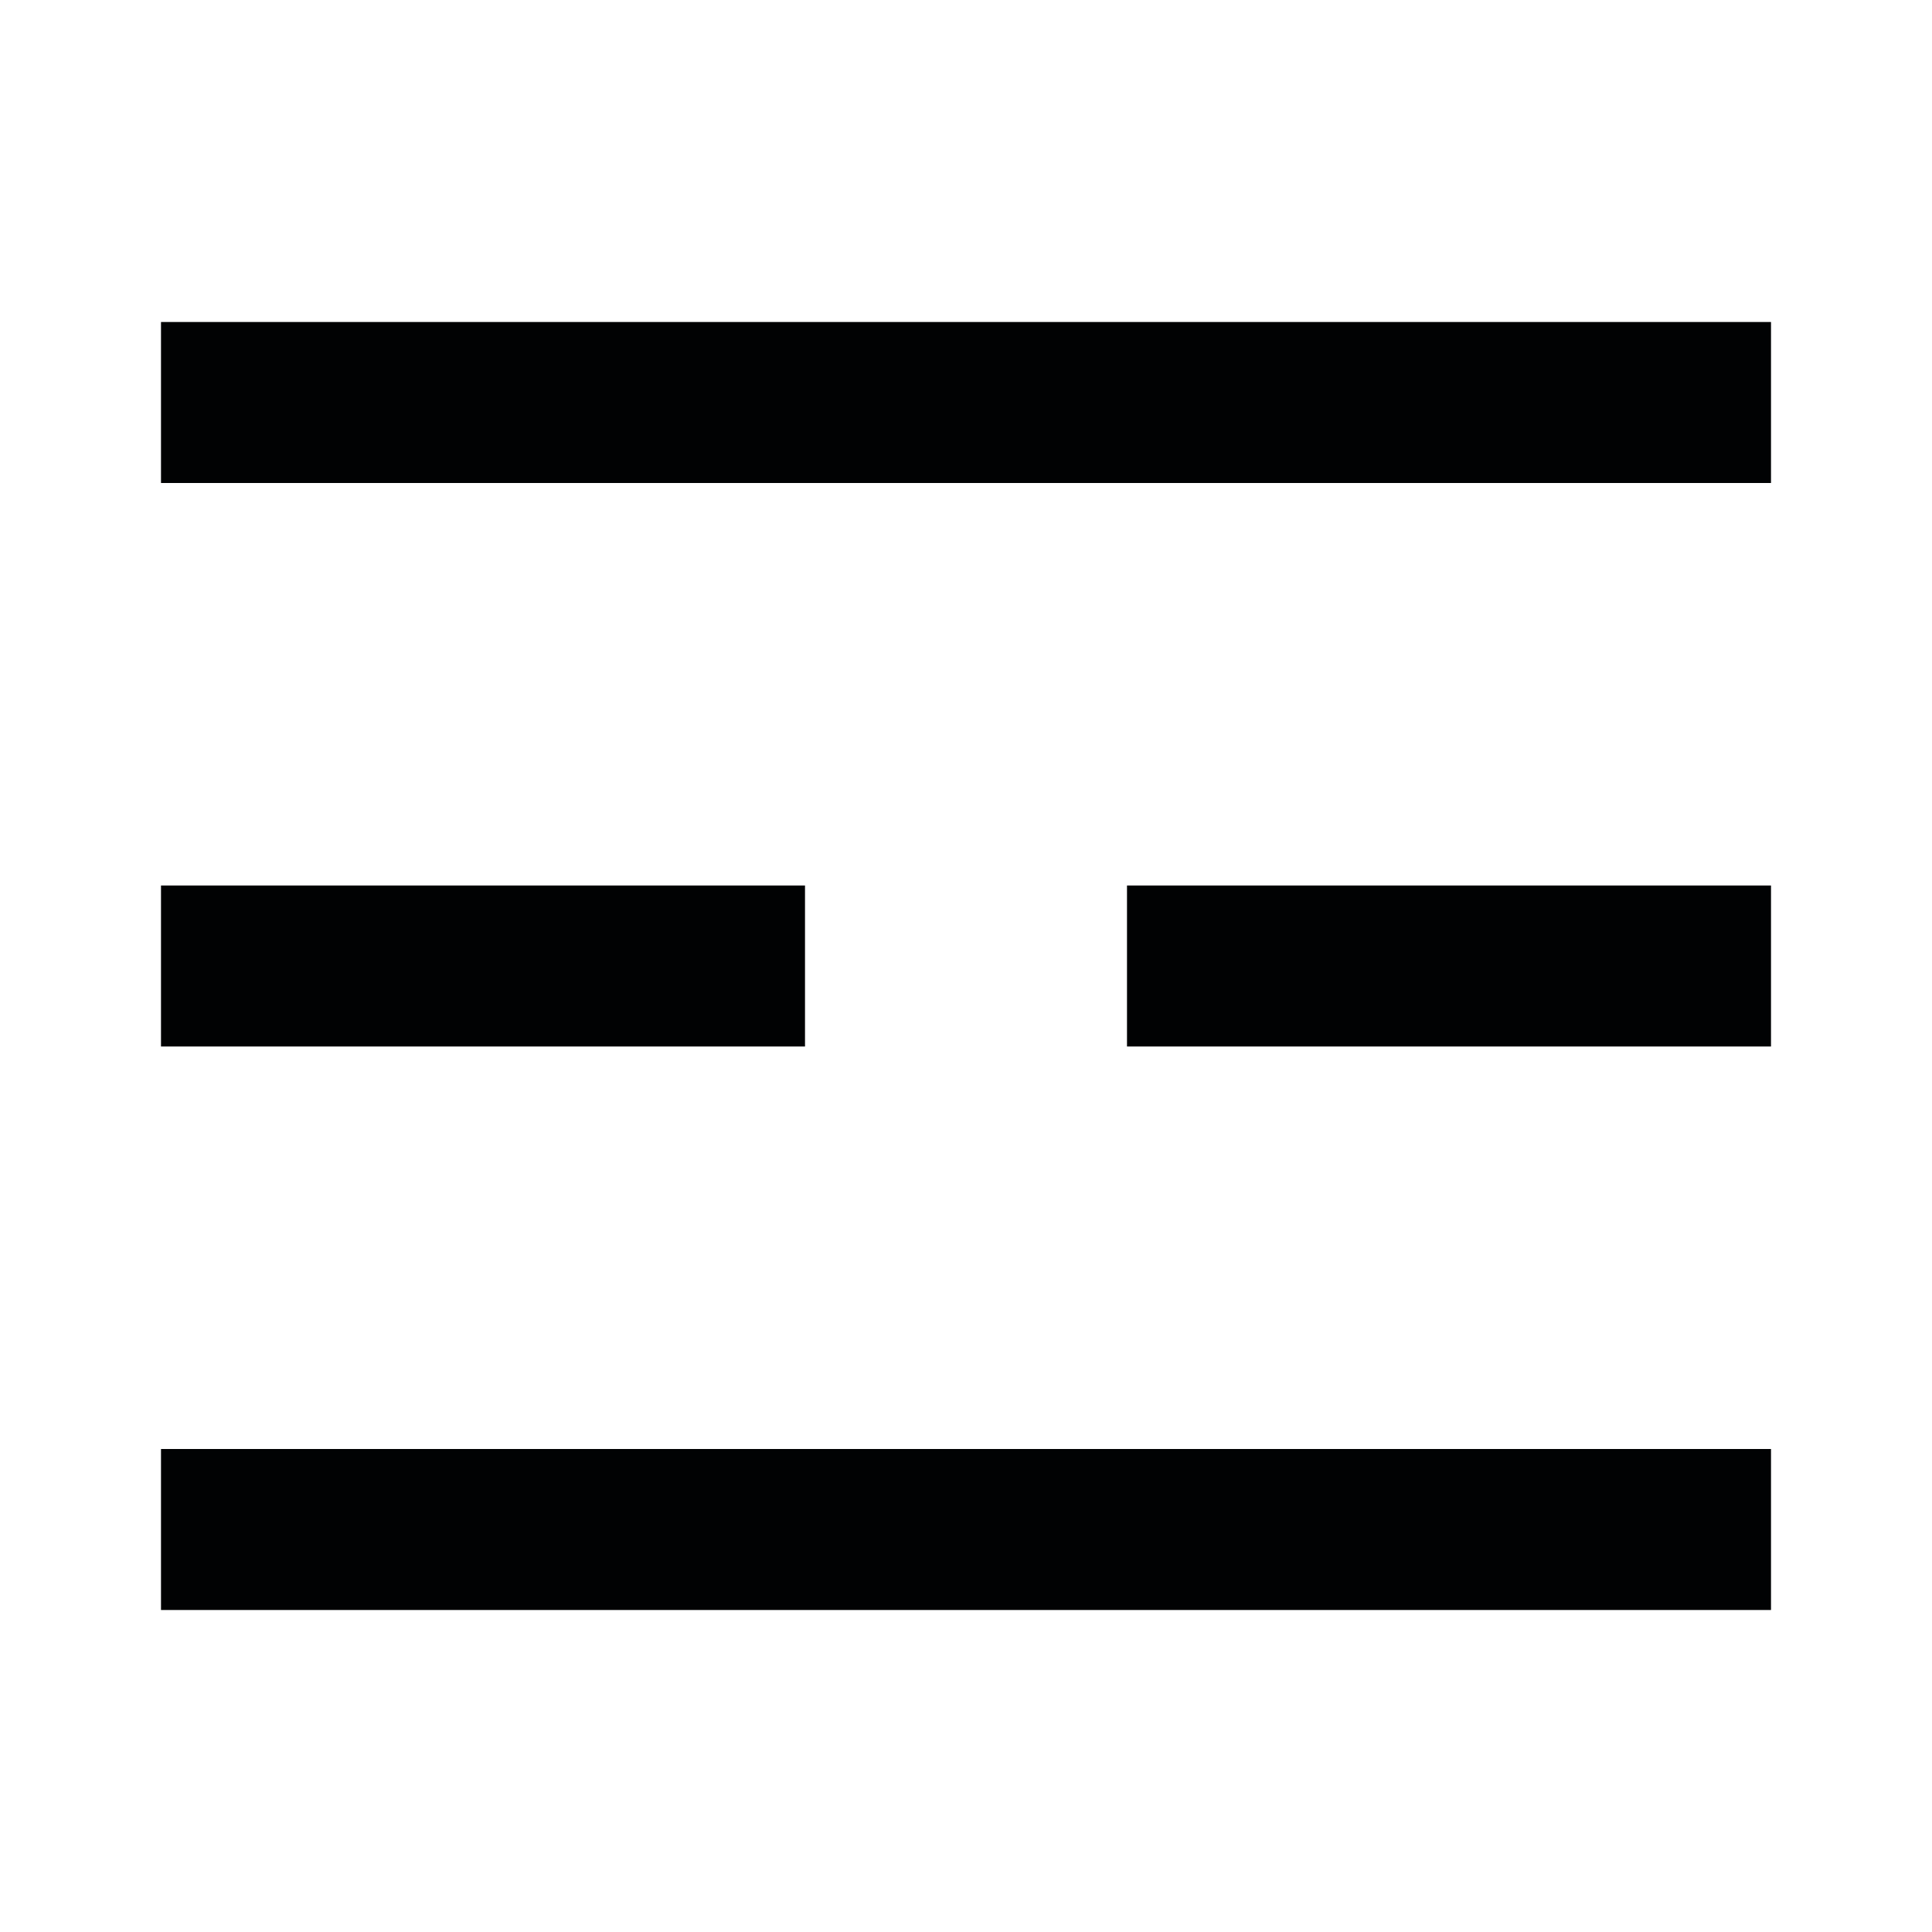
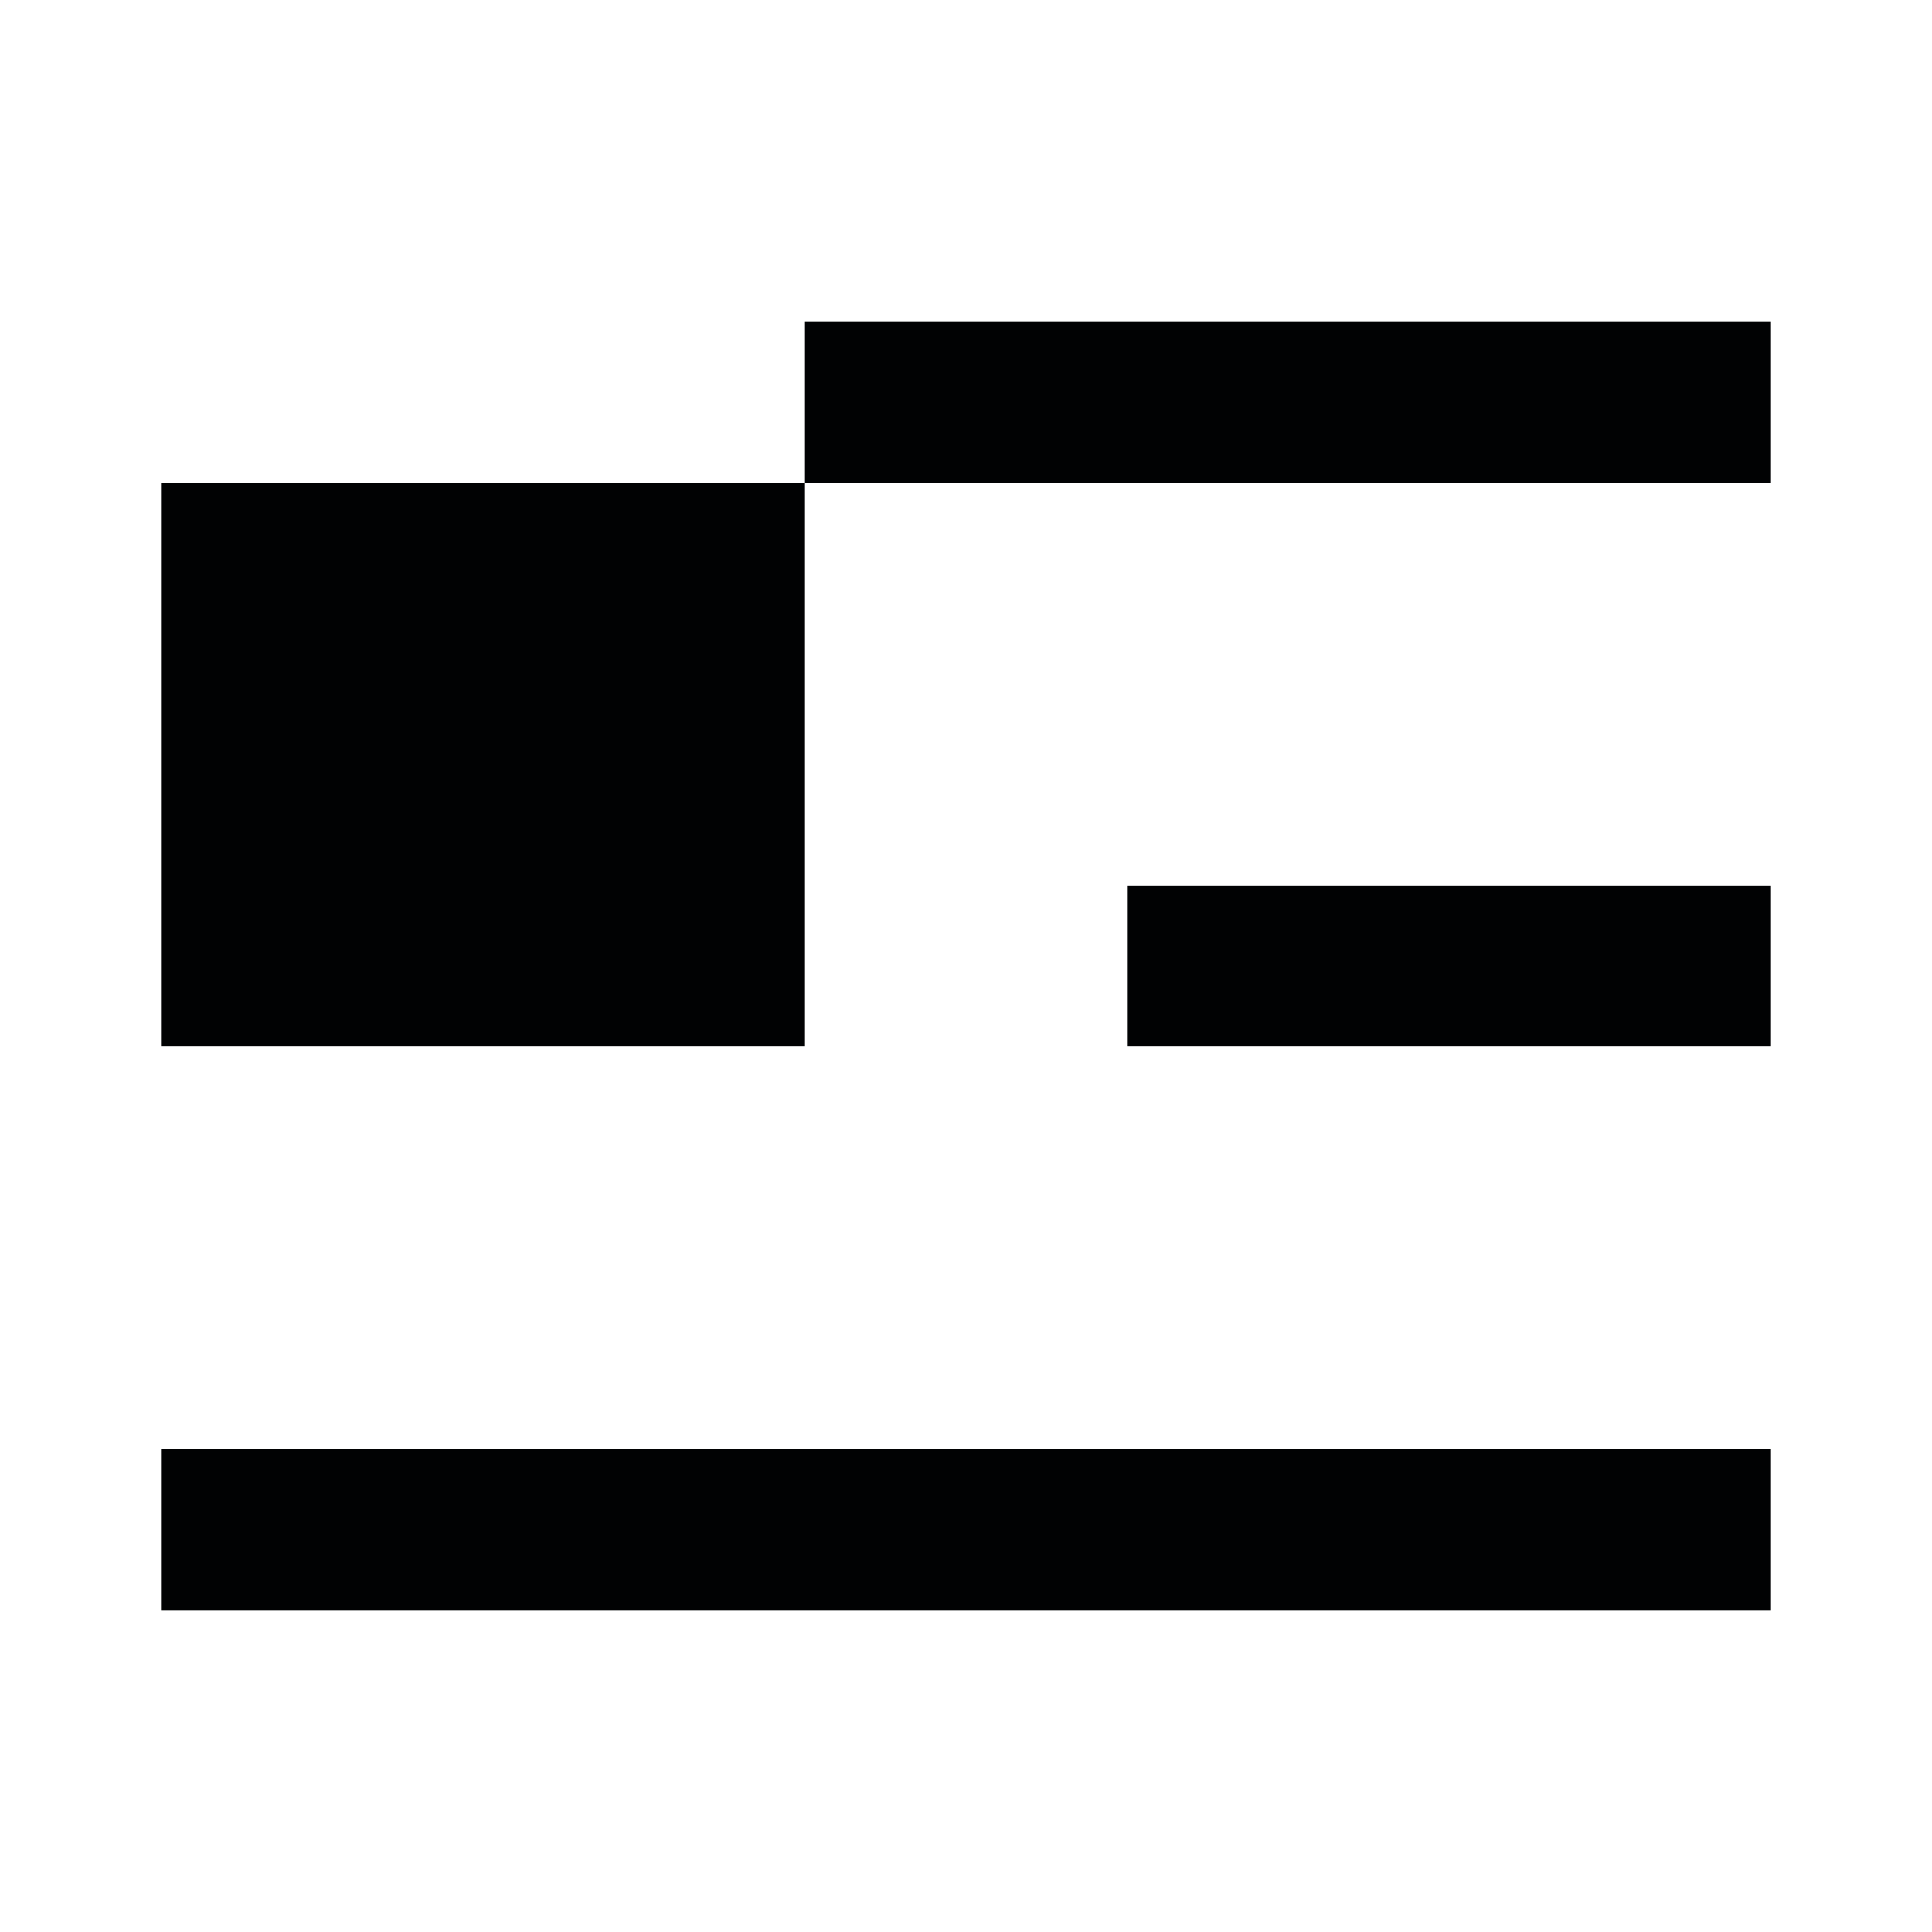
<svg xmlns="http://www.w3.org/2000/svg" width="24" height="24" viewBox="0 0 24 24" fill="none">
-   <path fill-rule="evenodd" clip-rule="evenodd" d="M2 4H22V6H2V4ZM2 11H10V13H2V11ZM22 11H14V13H22V11ZM2 18H22V20H2V18Z" fill="#010203" />
+   <path fill-rule="evenodd" clip-rule="evenodd" d="M2 4H22V6H2V4ZH10V13H2V11ZM22 11H14V13H22V11ZM2 18H22V20H2V18Z" fill="#010203" />
</svg>